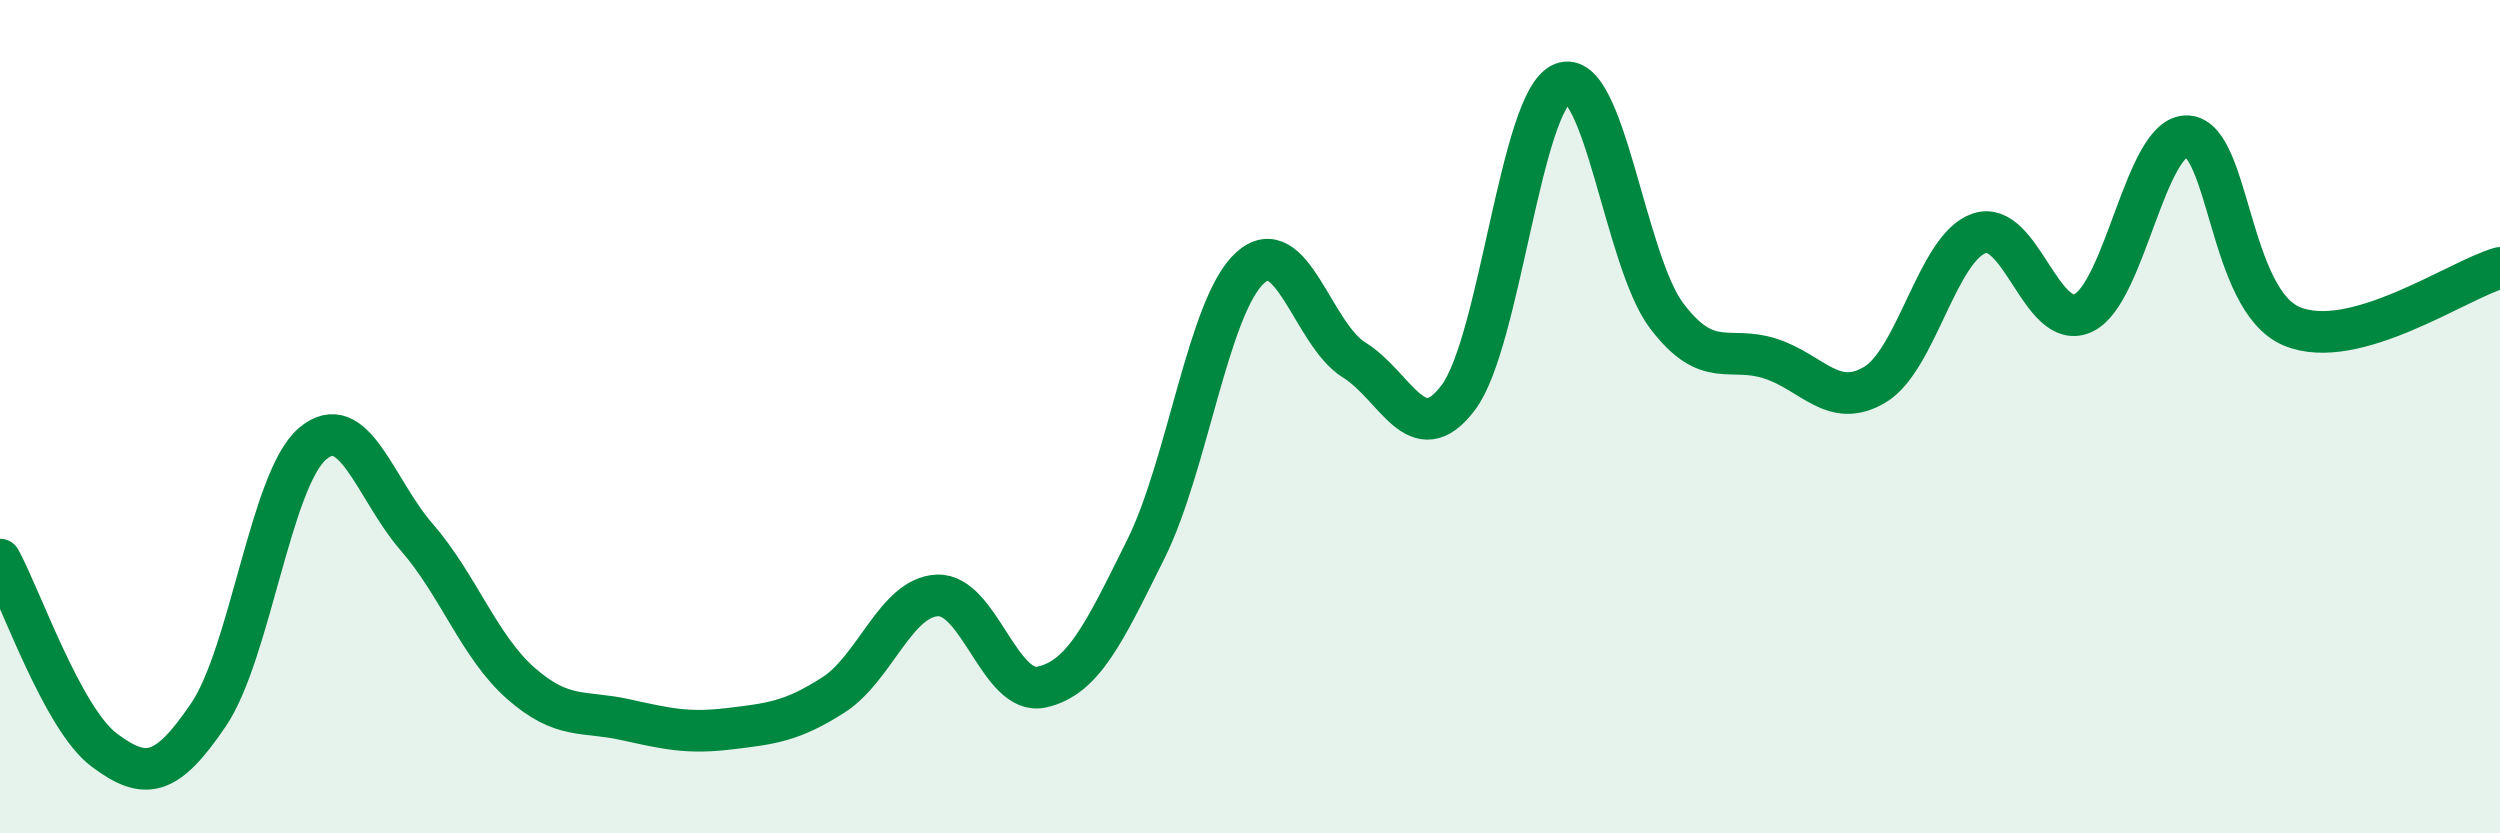
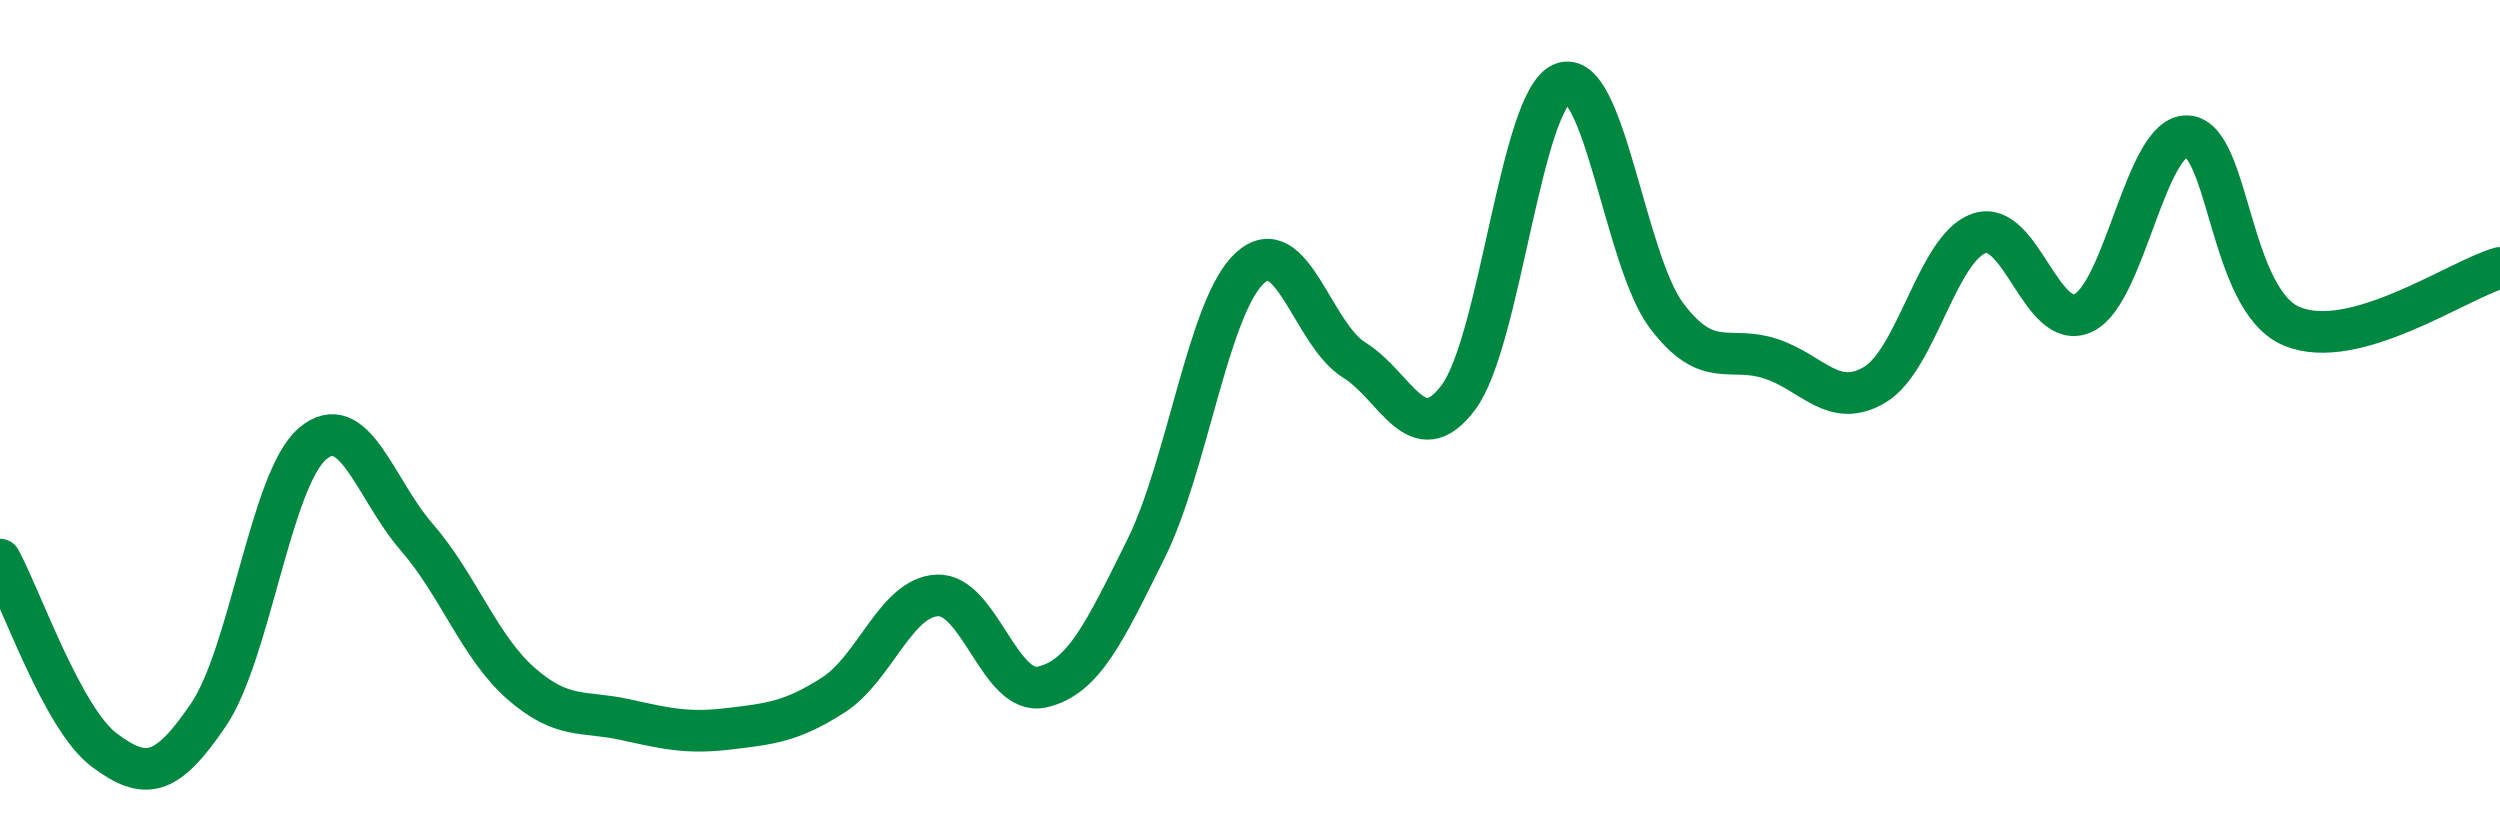
<svg xmlns="http://www.w3.org/2000/svg" width="60" height="20" viewBox="0 0 60 20">
-   <path d="M 0,13.43 C 0.5,14.34 1.5,17.25 2.5,18 C 3.5,18.75 4,18.63 5,17.16 C 6,15.69 6.5,11.5 7.5,10.65 C 8.5,9.8 9,11.74 10,12.89 C 11,14.04 11.5,15.52 12.5,16.4 C 13.5,17.28 14,17.05 15,17.27 C 16,17.49 16.5,17.61 17.5,17.49 C 18.5,17.37 19,17.32 20,16.68 C 21,16.04 21.5,14.33 22.5,14.29 C 23.5,14.25 24,16.71 25,16.49 C 26,16.27 26.5,15.19 27.5,13.18 C 28.5,11.17 29,7.34 30,6.43 C 31,5.52 31.5,8.02 32.5,8.64 C 33.5,9.26 34,10.87 35,9.54 C 36,8.21 36.5,2.39 37.5,2 C 38.5,1.61 39,6.26 40,7.58 C 41,8.9 41.5,8.28 42.5,8.61 C 43.5,8.94 44,9.83 45,9.23 C 46,8.63 46.5,5.94 47.5,5.6 C 48.5,5.26 49,7.98 50,7.51 C 51,7.04 51.5,3.21 52.5,3.27 C 53.5,3.33 53.5,7.2 55,7.83 C 56.5,8.46 59,6.71 60,6.43L60 20L0 20Z" fill="#008740" opacity="0.1" stroke-linecap="round" stroke-linejoin="round" />
  <path d="M 0,13.43 C 0.5,14.34 1.5,17.25 2.5,18 C 3.5,18.75 4,18.63 5,17.16 C 6,15.69 6.5,11.5 7.5,10.65 C 8.5,9.8 9,11.74 10,12.89 C 11,14.04 11.5,15.52 12.5,16.4 C 13.5,17.28 14,17.05 15,17.27 C 16,17.49 16.5,17.61 17.5,17.49 C 18.5,17.37 19,17.32 20,16.68 C 21,16.04 21.5,14.33 22.5,14.29 C 23.5,14.25 24,16.71 25,16.49 C 26,16.27 26.5,15.19 27.5,13.18 C 28.5,11.17 29,7.34 30,6.43 C 31,5.52 31.5,8.02 32.5,8.64 C 33.5,9.26 34,10.87 35,9.54 C 36,8.21 36.5,2.39 37.5,2 C 38.5,1.61 39,6.26 40,7.58 C 41,8.9 41.5,8.28 42.5,8.61 C 43.5,8.94 44,9.83 45,9.23 C 46,8.63 46.5,5.94 47.5,5.6 C 48.5,5.26 49,7.98 50,7.51 C 51,7.04 51.5,3.21 52.5,3.27 C 53.5,3.33 53.5,7.2 55,7.83 C 56.5,8.46 59,6.71 60,6.43" stroke="#008740" stroke-width="1" fill="none" stroke-linecap="round" stroke-linejoin="round" />
</svg>